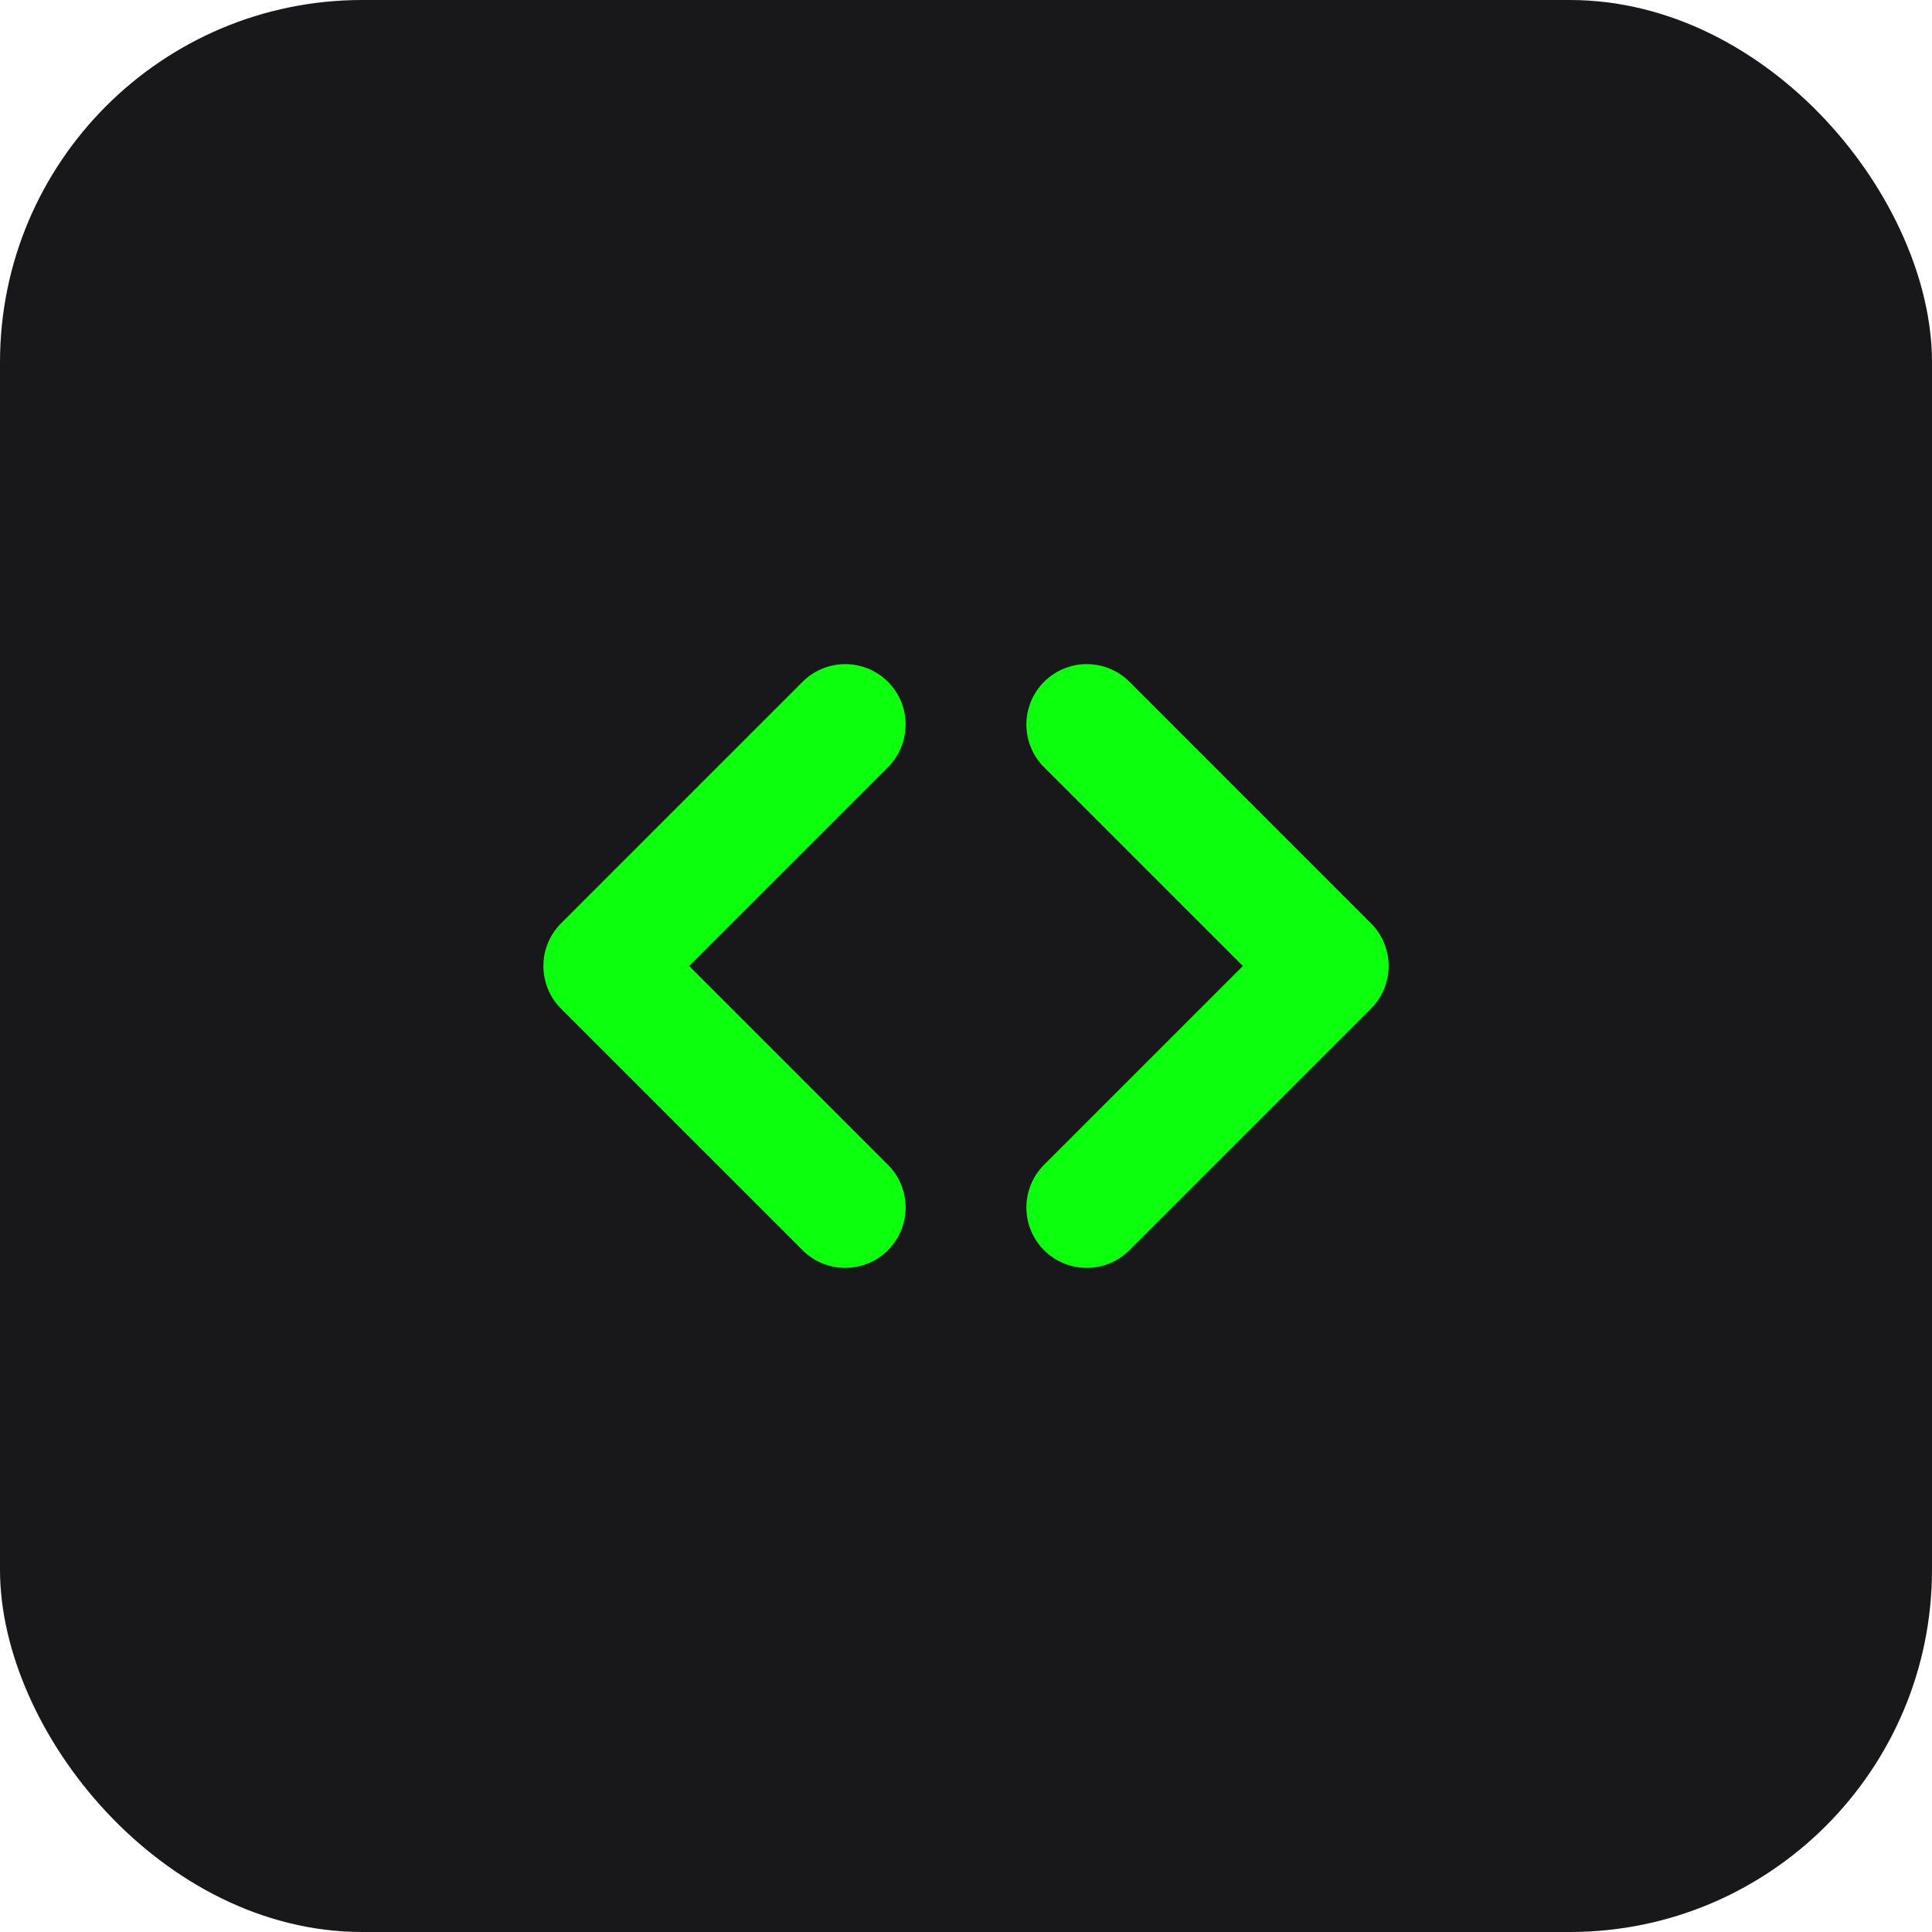
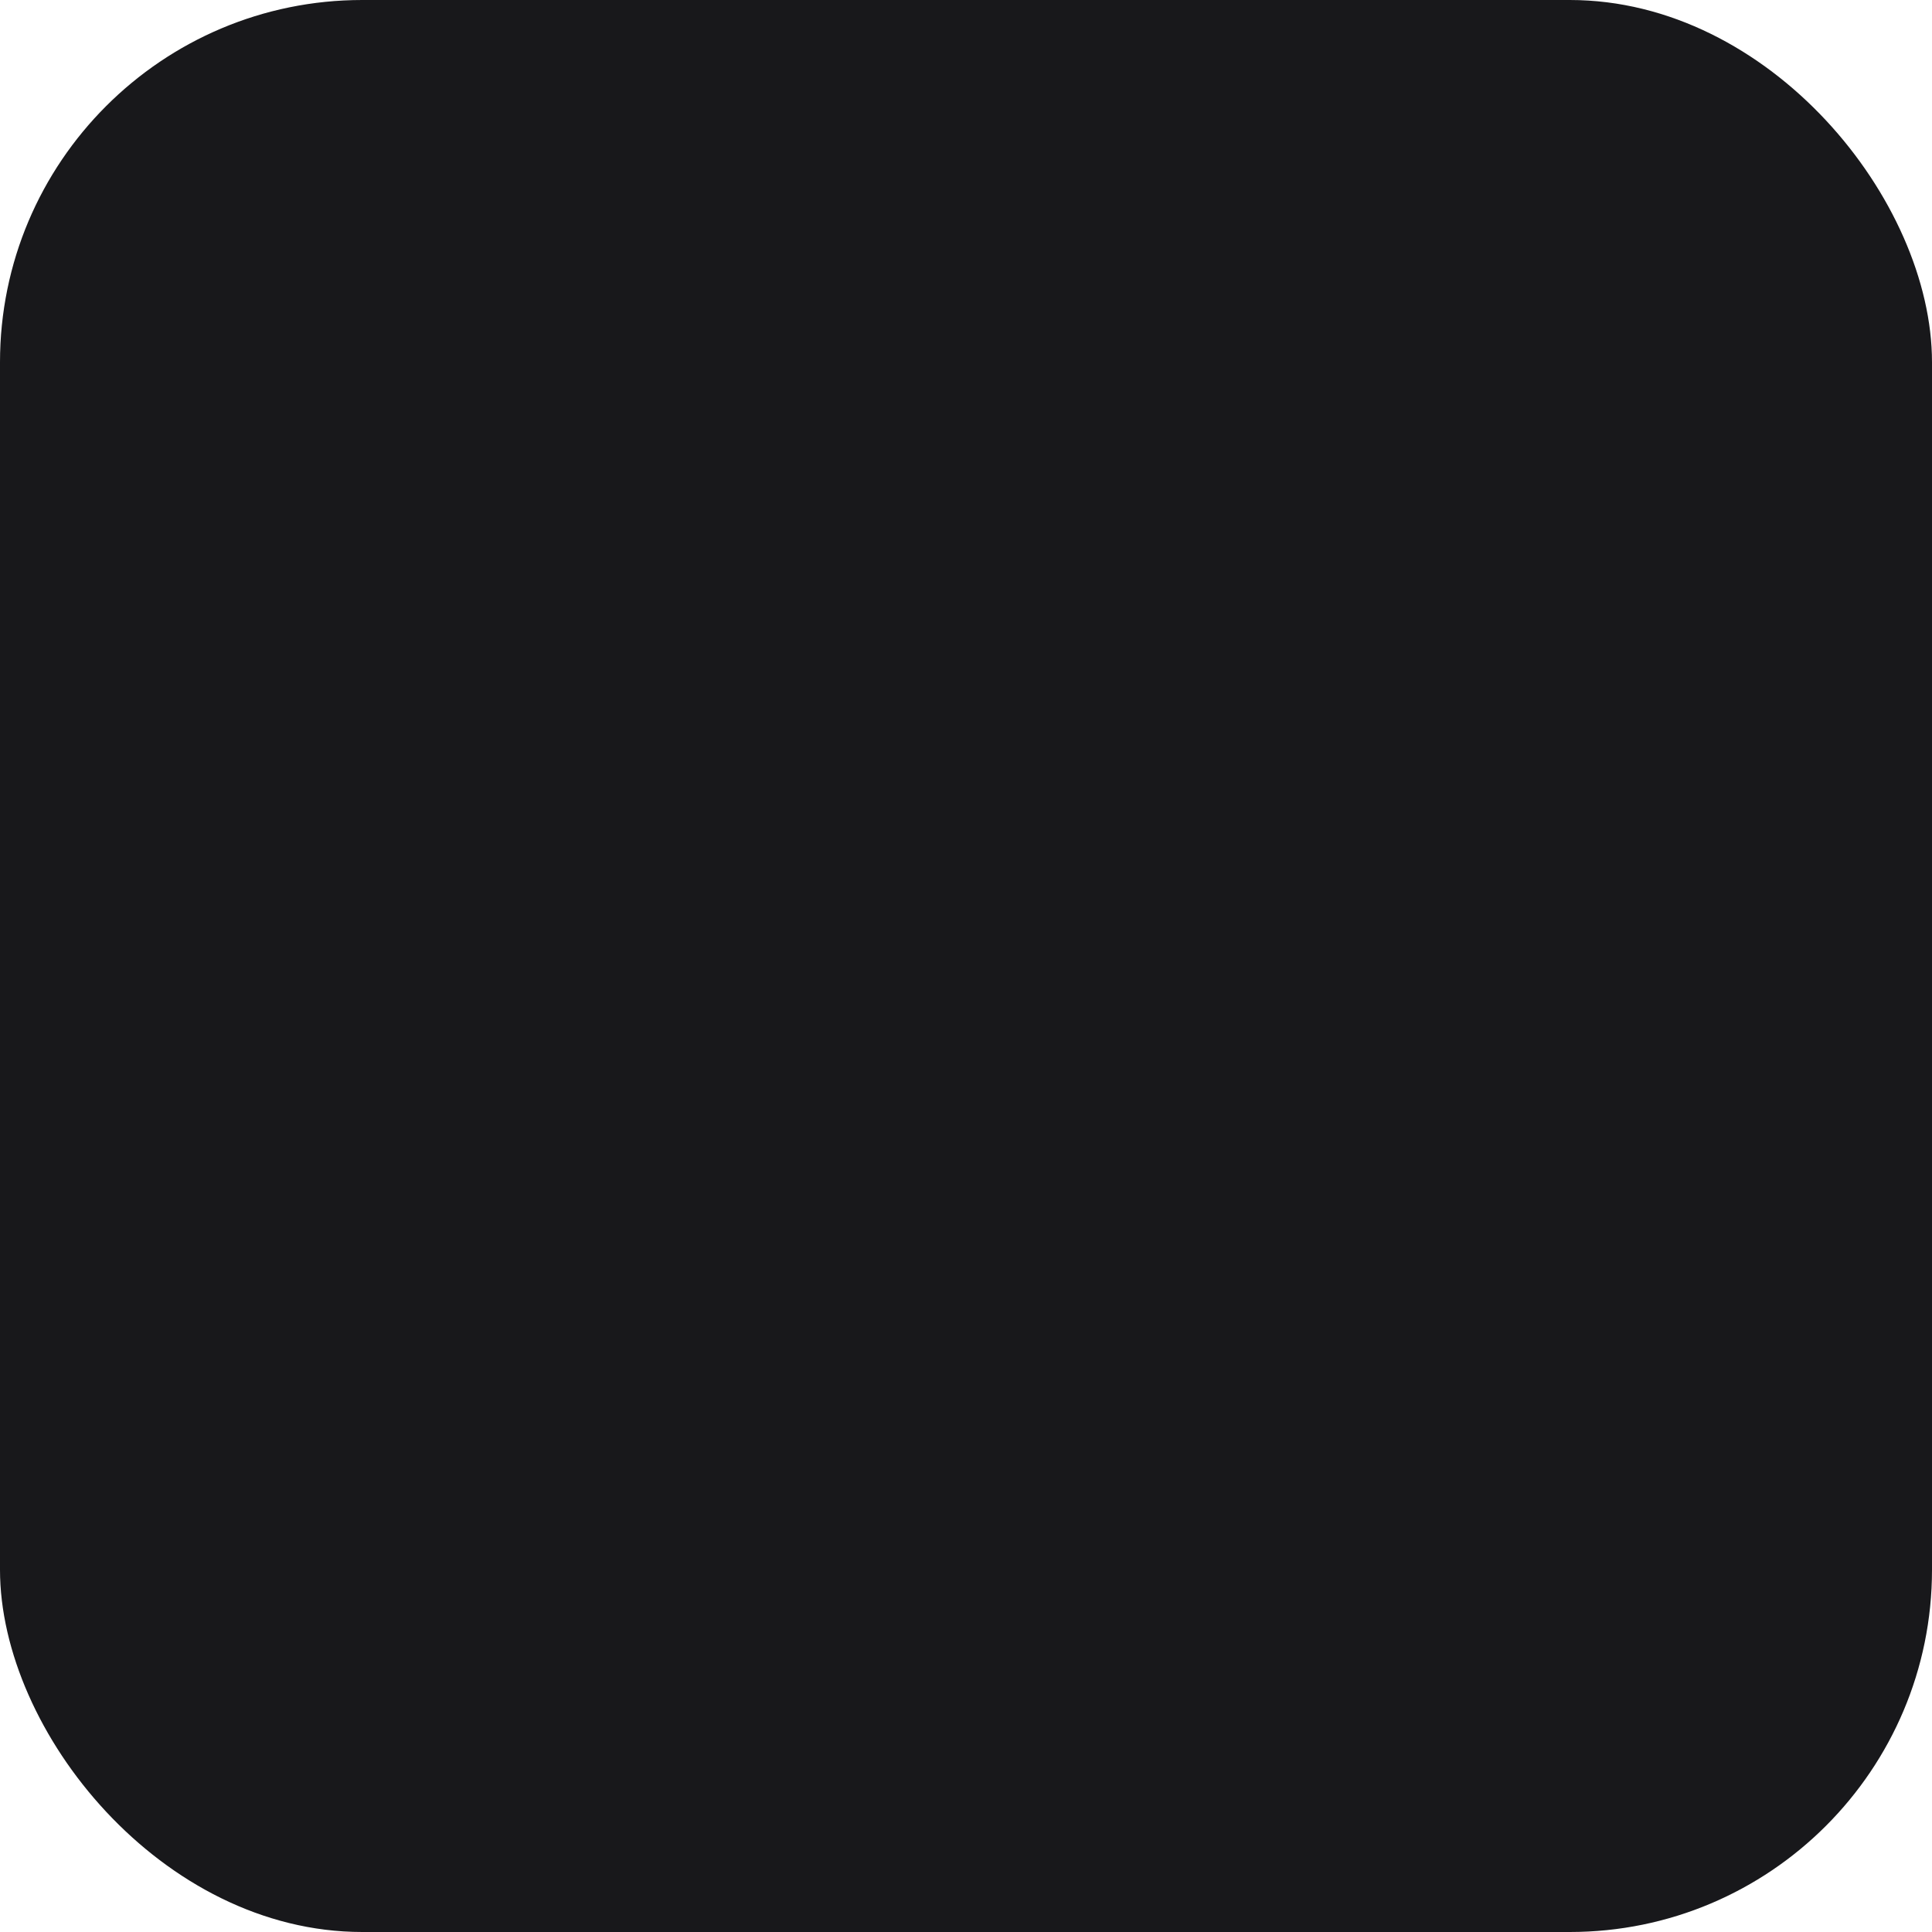
<svg xmlns="http://www.w3.org/2000/svg" viewBox="0 0 64 64">
  <rect width="64" height="64" rx="12" fill="#18181b" />
-   <path d="M20 32l8-8m-8 8l8 8m16-8l-8-8m8 8l-8 8" stroke="#0CFF0C" stroke-width="4" stroke-linecap="round" stroke-linejoin="round" fill="none" />
</svg>